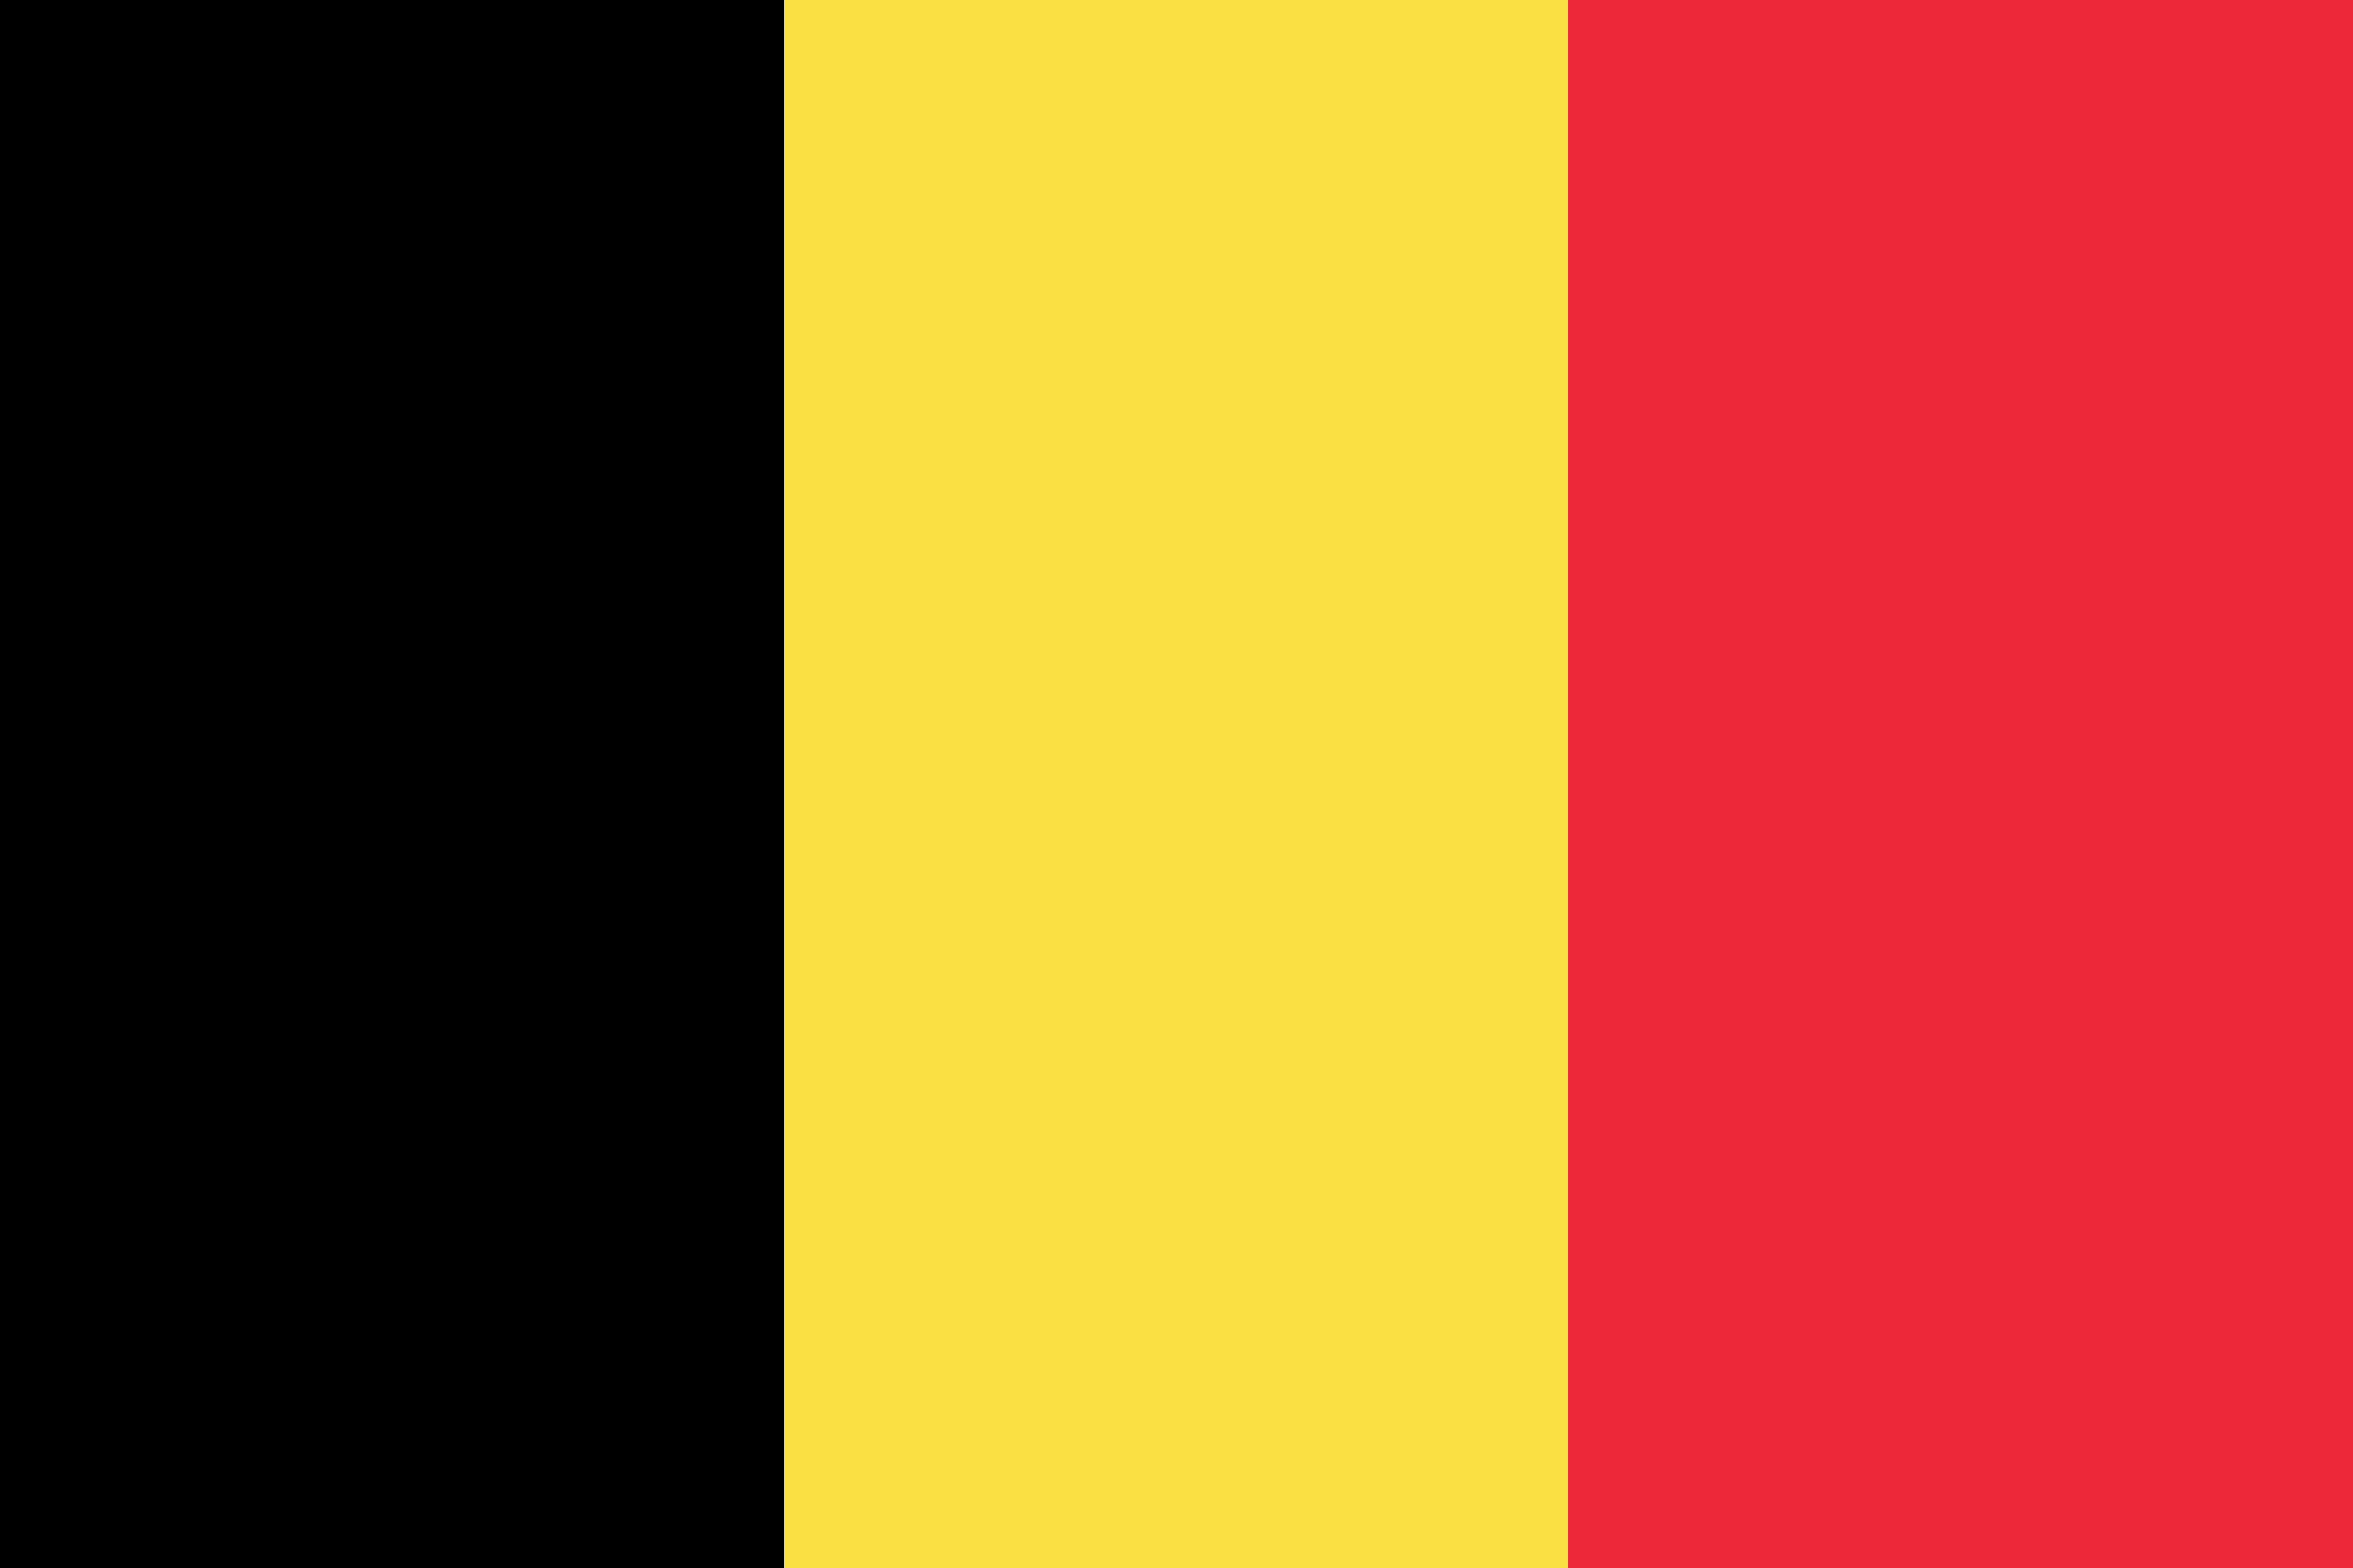
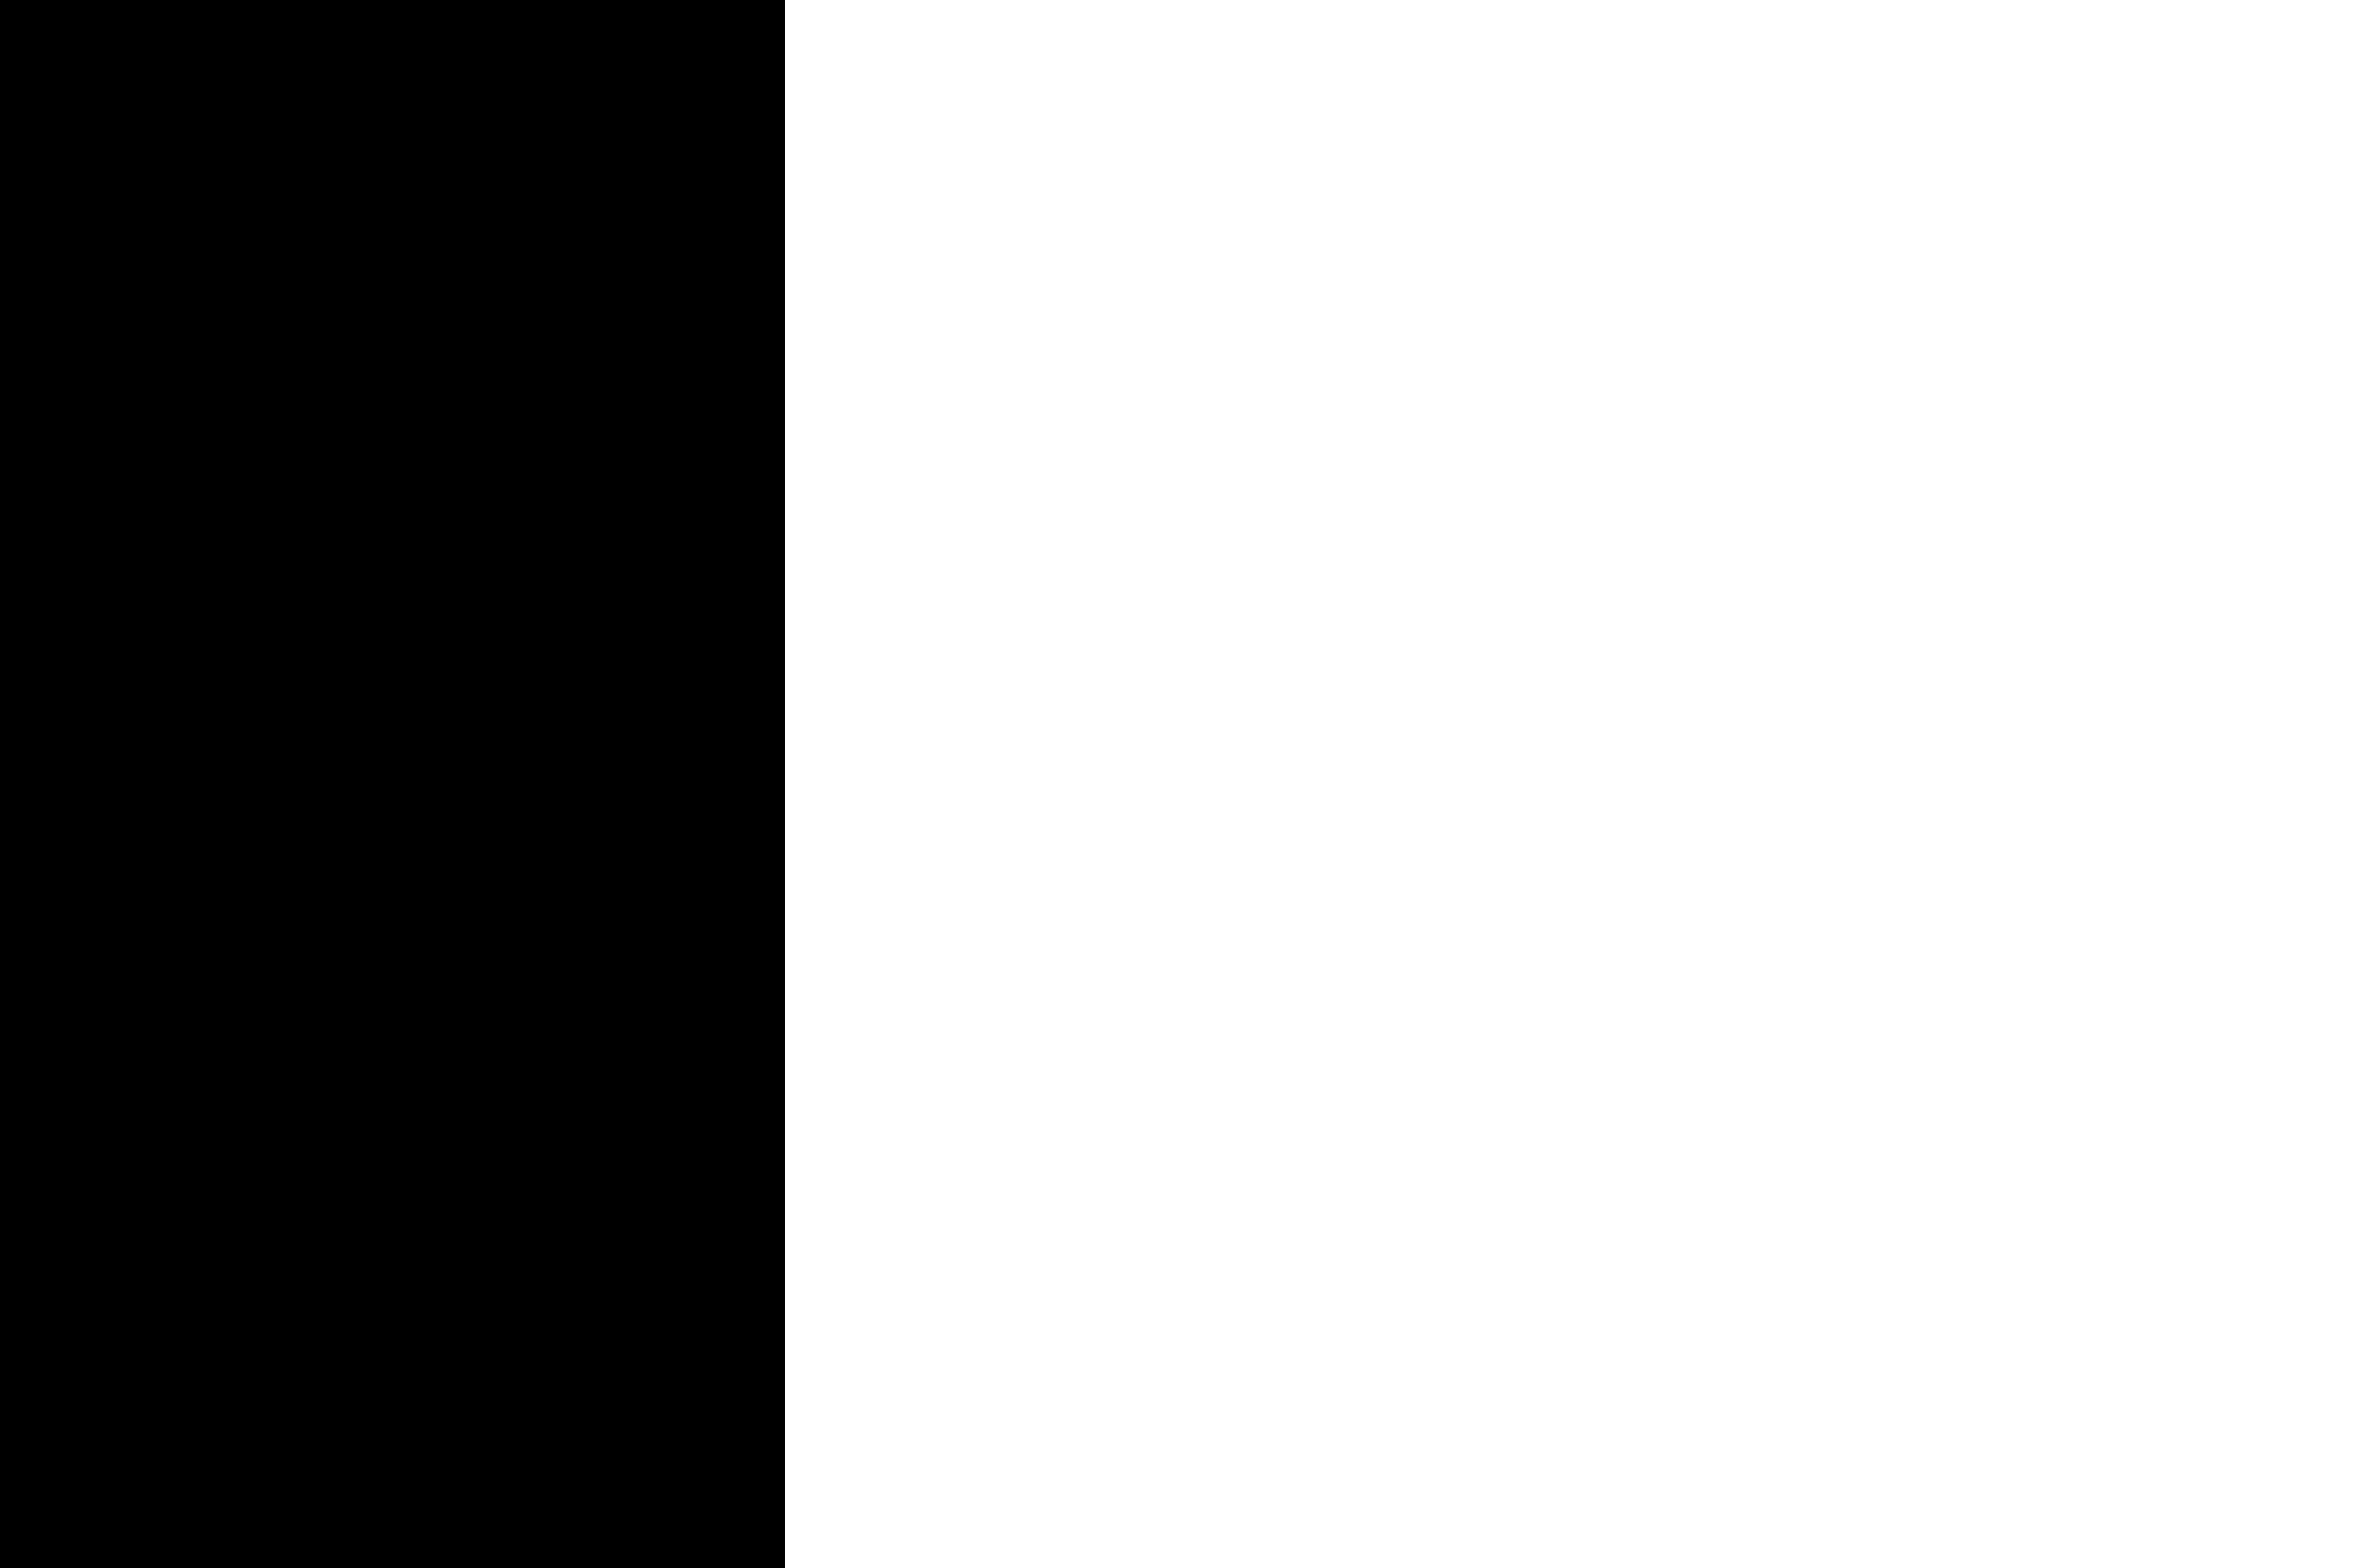
<svg xmlns="http://www.w3.org/2000/svg" viewBox="0 0 100 66.64">
  <g data-name="Calque 2">
    <g data-name="Calque 1">
      <path d="M0 0h33.36v66.64H0z" />
-       <path fill="#fae042" d="M33.32 0h33.36v66.64H33.32z" />
-       <path fill="#ed2939" d="M66.64 0H100v66.64H66.64z" />
    </g>
  </g>
</svg>